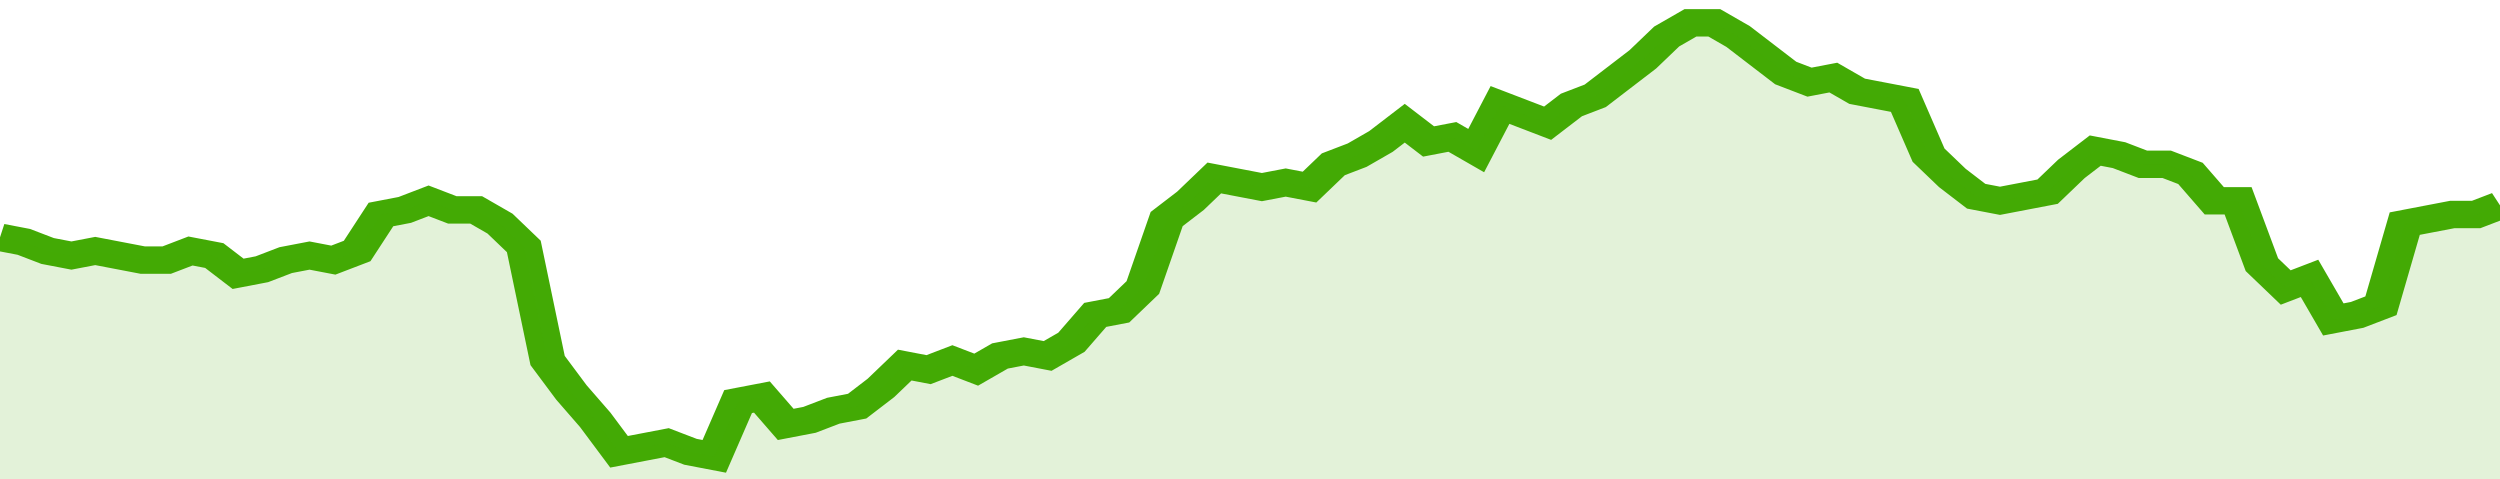
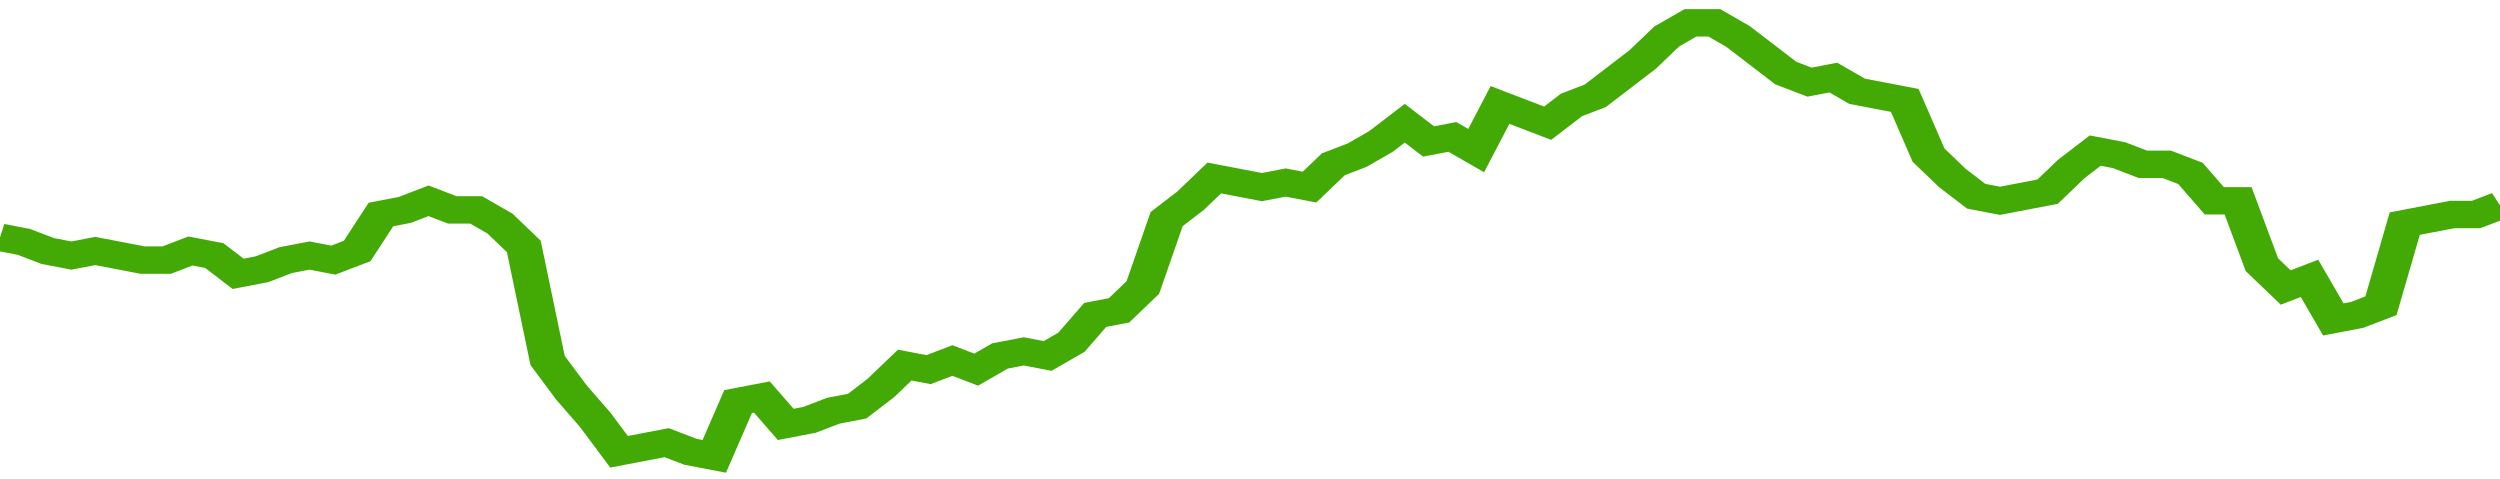
<svg xmlns="http://www.w3.org/2000/svg" viewBox="0 0 420 105" width="120" height="23" preserveAspectRatio="none">
  <polyline fill="none" stroke="#43AA05" stroke-width="6" points="0, 52 4, 53 8, 55 12, 56 16, 55 20, 56 24, 57 28, 57 32, 55 36, 56 40, 60 44, 59 48, 57 52, 56 56, 57 60, 55 64, 47 68, 46 72, 44 76, 46 80, 46 84, 49 88, 54 92, 79 96, 86 100, 92 104, 99 108, 98 112, 97 116, 99 120, 100 124, 88 128, 87 132, 93 136, 92 140, 90 144, 89 148, 85 152, 80 156, 81 160, 79 164, 81 168, 78 172, 77 176, 78 180, 75 184, 69 188, 68 192, 63 196, 48 200, 44 204, 39 208, 40 212, 41 216, 40 220, 41 224, 36 228, 34 232, 31 236, 27 240, 31 244, 30 248, 33 252, 23 256, 25 260, 27 264, 23 268, 21 272, 17 276, 13 280, 8 284, 5 288, 5 292, 8 296, 12 300, 16 304, 18 308, 17 312, 20 316, 21 320, 22 324, 34 328, 39 332, 43 336, 44 340, 43 344, 42 348, 37 352, 33 356, 34 360, 36 364, 36 368, 38 372, 44 376, 44 380, 58 384, 63 388, 61 392, 70 396, 69 400, 67 404, 49 408, 48 412, 47 416, 47 420, 45 420, 45 "> </polyline>
-   <polygon fill="#43AA05" opacity="0.15" points="0, 105 0, 52 4, 53 8, 55 12, 56 16, 55 20, 56 24, 57 28, 57 32, 55 36, 56 40, 60 44, 59 48, 57 52, 56 56, 57 60, 55 64, 47 68, 46 72, 44 76, 46 80, 46 84, 49 88, 54 92, 79 96, 86 100, 92 104, 99 108, 98 112, 97 116, 99 120, 100 124, 88 128, 87 132, 93 136, 92 140, 90 144, 89 148, 85 152, 80 156, 81 160, 79 164, 81 168, 78 172, 77 176, 78 180, 75 184, 69 188, 68 192, 63 196, 48 200, 44 204, 39 208, 40 212, 41 216, 40 220, 41 224, 36 228, 34 232, 31 236, 27 240, 31 244, 30 248, 33 252, 23 256, 25 260, 27 264, 23 268, 21 272, 17 276, 13 280, 8 284, 5 288, 5 292, 8 296, 12 300, 16 304, 18 308, 17 312, 20 316, 21 320, 22 324, 34 328, 39 332, 43 336, 44 340, 43 344, 42 348, 37 352, 33 356, 34 360, 36 364, 36 368, 38 372, 44 376, 44 380, 58 384, 63 388, 61 392, 70 396, 69 400, 67 404, 49 408, 48 412, 47 416, 47 420, 45 420, 105 " />
</svg>